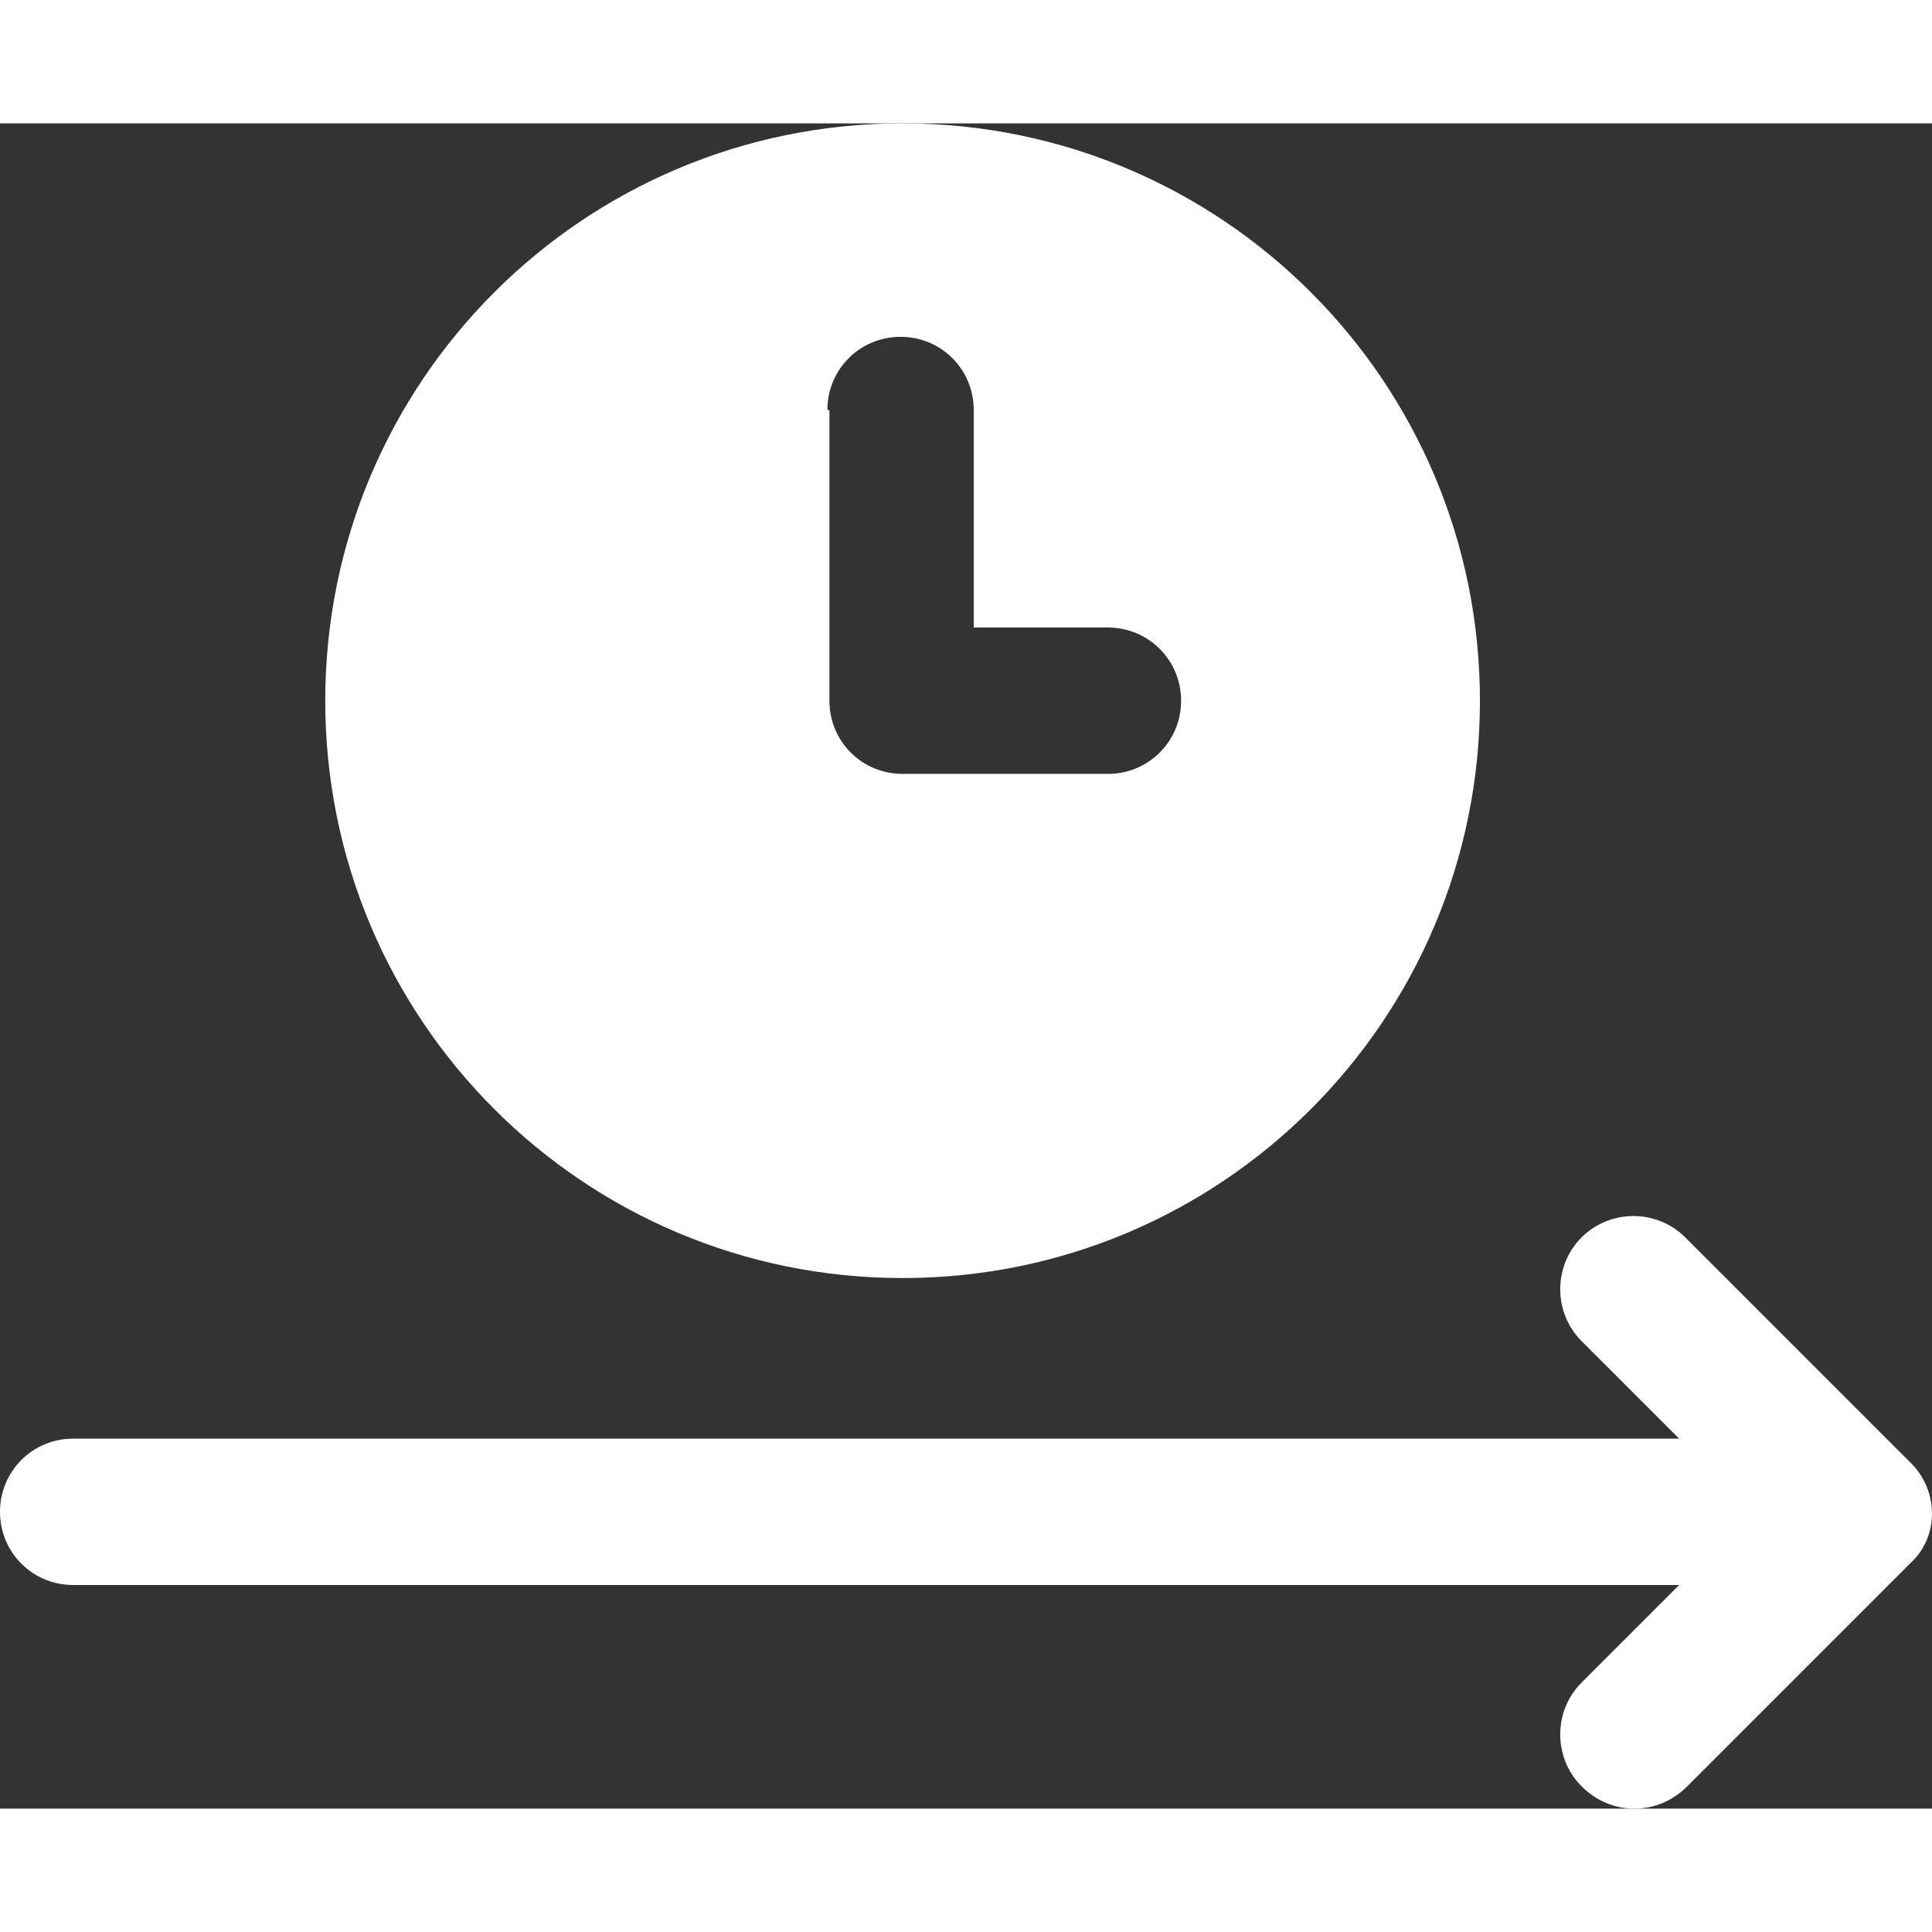
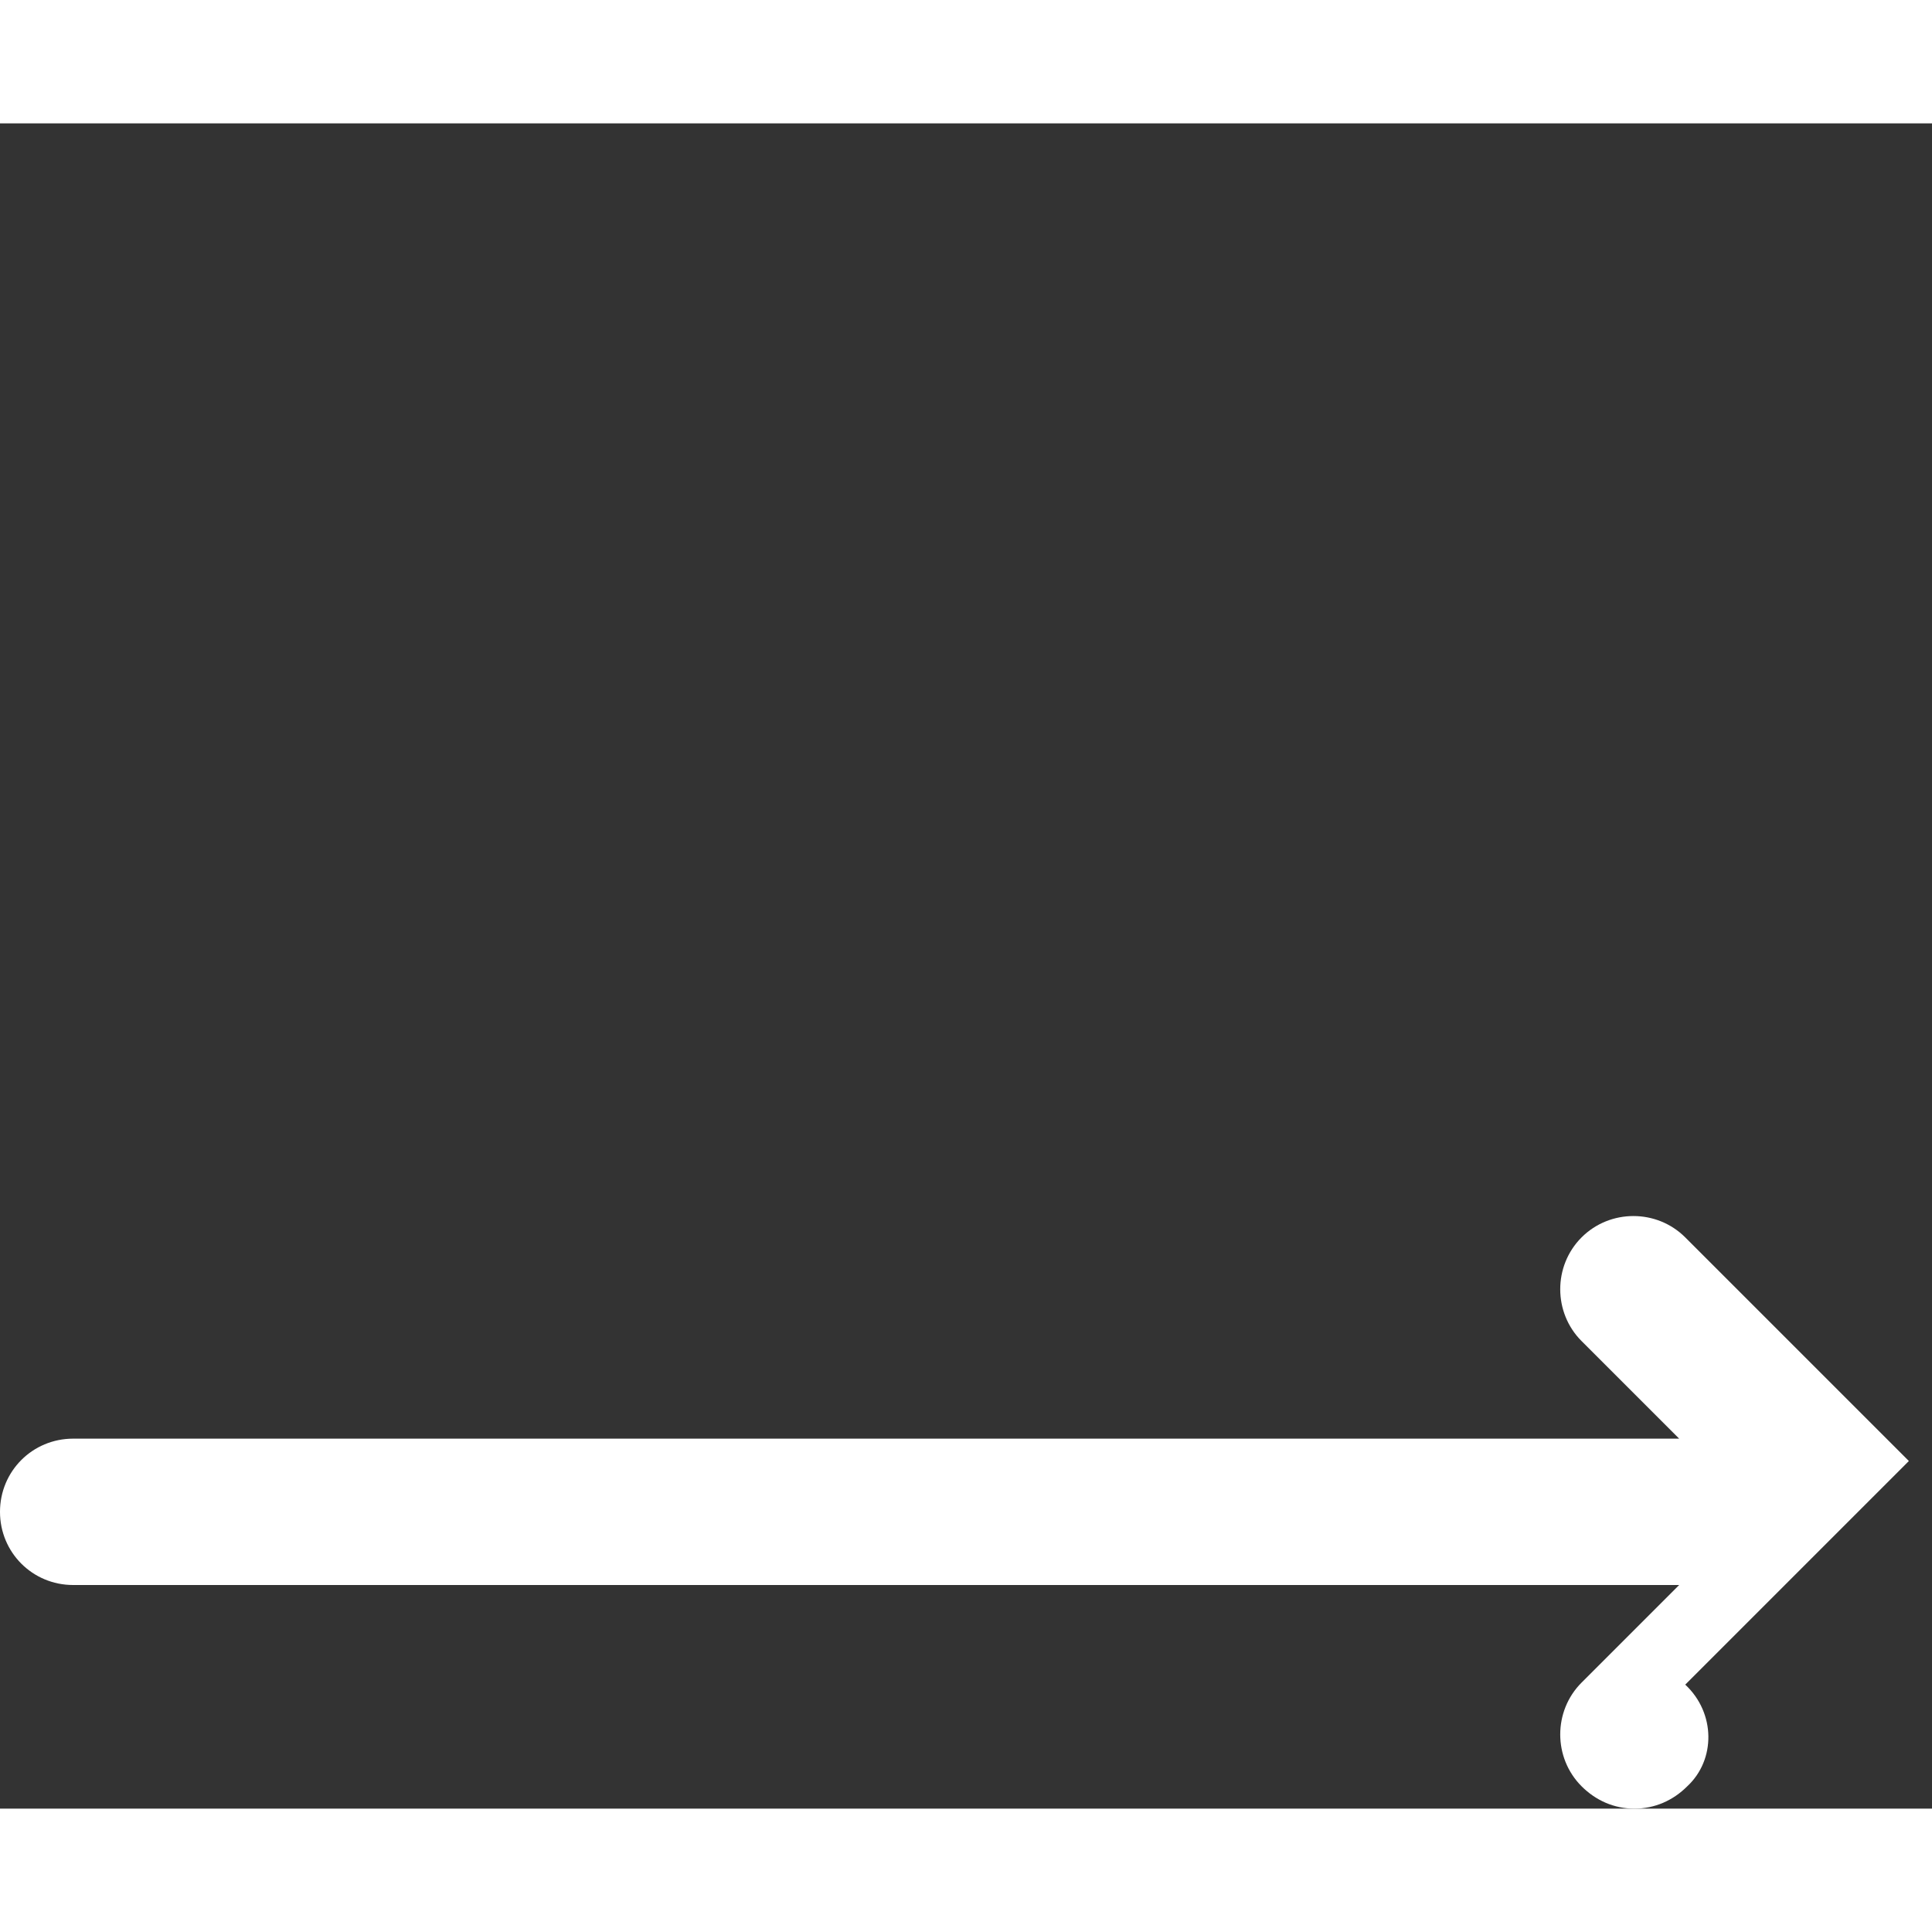
<svg xmlns="http://www.w3.org/2000/svg" preserveAspectRatio="xMidYMid meet" data-bbox="30.004 102 1140.45 994.799" viewBox="30.004 102 1140.45 994.799" height="1600" width="1600" data-type="color" role="presentation" aria-hidden="true" aria-label="">
  <rect x="30.004" y="102" width="1140.45" height="994.799" fill="#333333" stroke="none" />
  <g>
-     <path d="M562.8 783.6c188.4 0 340.8-152.4 340.8-340.8S751.2 102 562.8 102 222 254.4 222 442.8s152.4 340.8 340.8 340.8zm-44.402-512.4c0-24 19.199-43.199 43.199-43.199s43.199 19.199 43.199 43.199v128.4l79.203.004c24 0 43.199 19.199 43.199 43.199s-19.199 43.199-43.199 43.199h-121.2c-24 0-43.199-19.2-43.199-43.2v-171.6z" fill="#ffffff" data-color="1" />
-     <path d="m1156.8 891.6-132-132c-16.801-16.801-44.398-16.801-61.199 0-16.801 16.801-16.801 44.398 0 61.199l57.602 57.602h-948c-24 0-43.199 19.199-43.199 43.199s19.199 43.199 43.199 43.199h948l-57.602 57.602c-16.801 16.801-16.801 44.398 0 61.199 8.398 8.398 19.199 13.199 31.199 13.199s22.801-4.8 31.199-13.199l132-132c16.801-15.602 16.801-43.203-1.2-60z" fill="#ffffff" data-color="1" />
+     <path d="m1156.8 891.6-132-132c-16.801-16.801-44.398-16.801-61.199 0-16.801 16.801-16.801 44.398 0 61.199l57.602 57.602h-948c-24 0-43.199 19.199-43.199 43.199s19.199 43.199 43.199 43.199h948l-57.602 57.602c-16.801 16.801-16.801 44.398 0 61.199 8.398 8.398 19.199 13.199 31.199 13.199s22.801-4.8 31.199-13.199c16.801-15.602 16.801-43.203-1.2-60z" fill="#ffffff" data-color="1" />
  </g>
</svg>